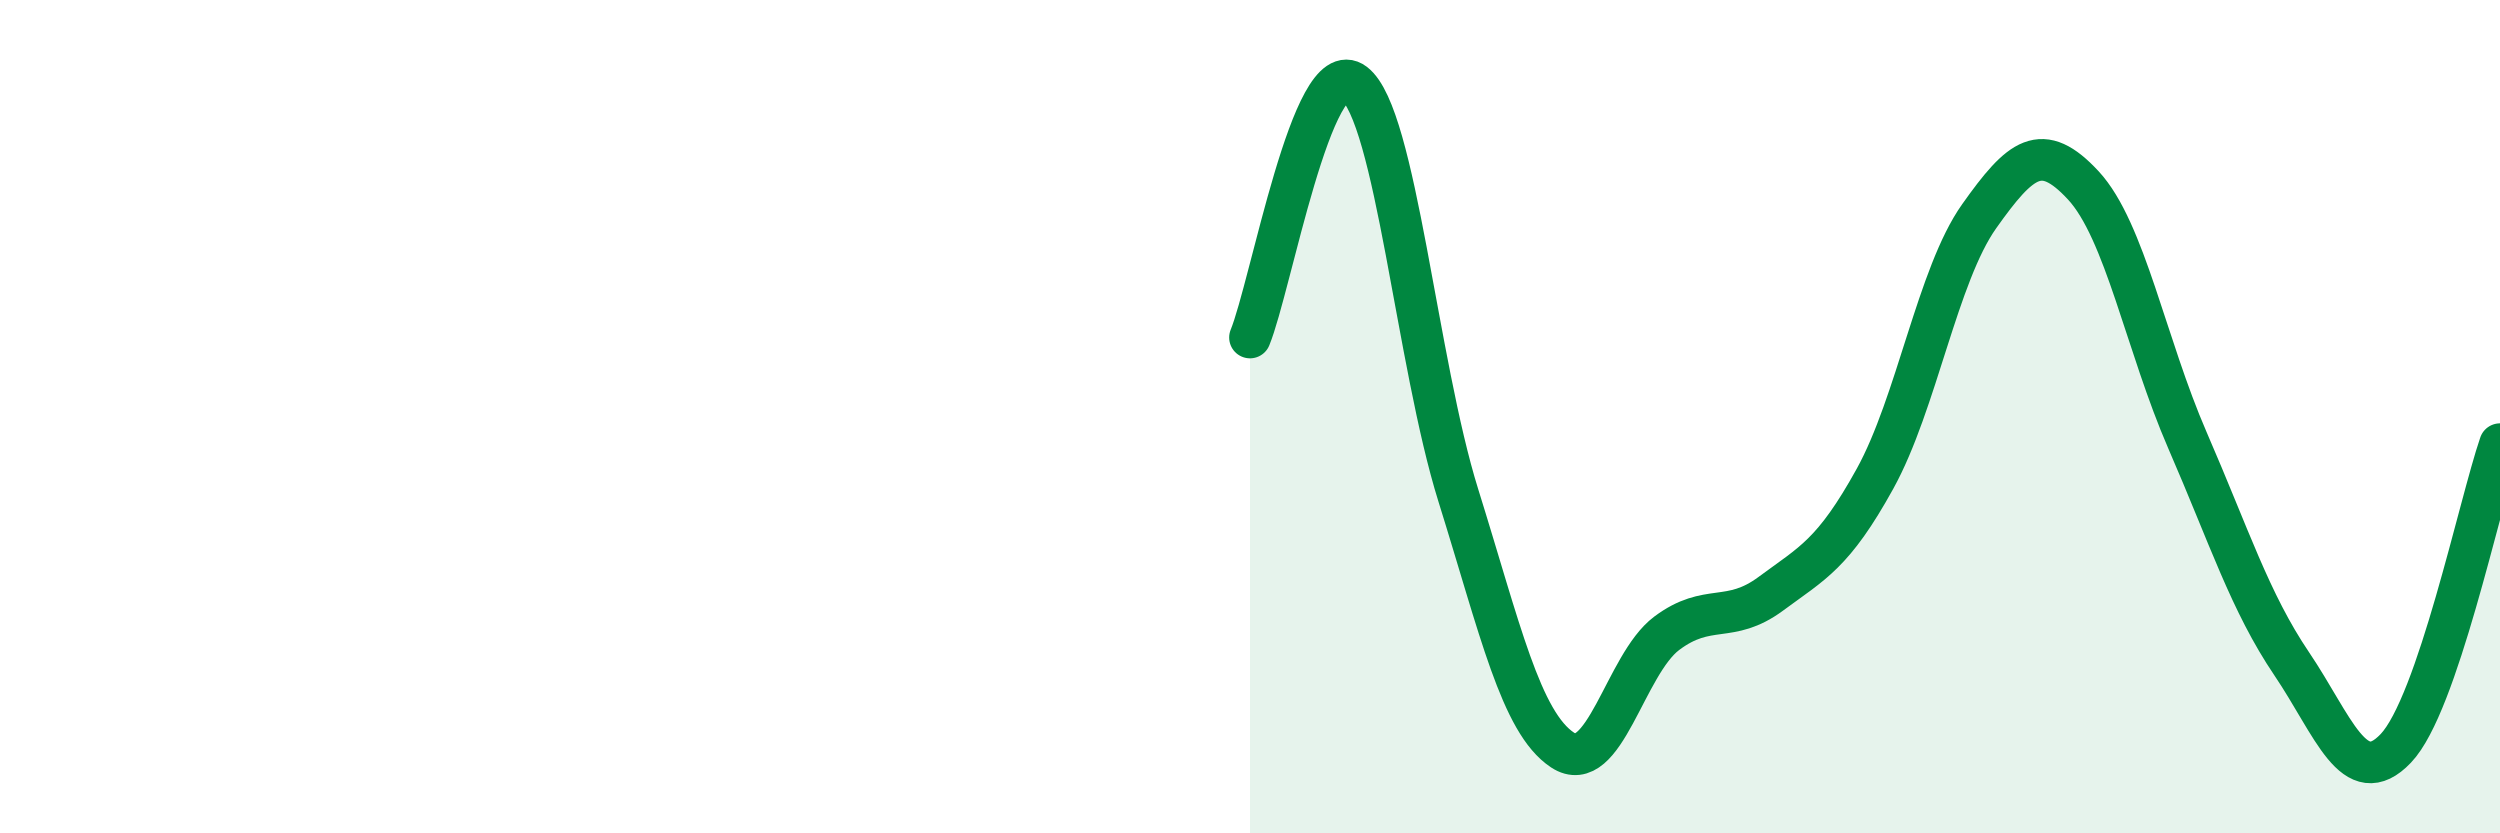
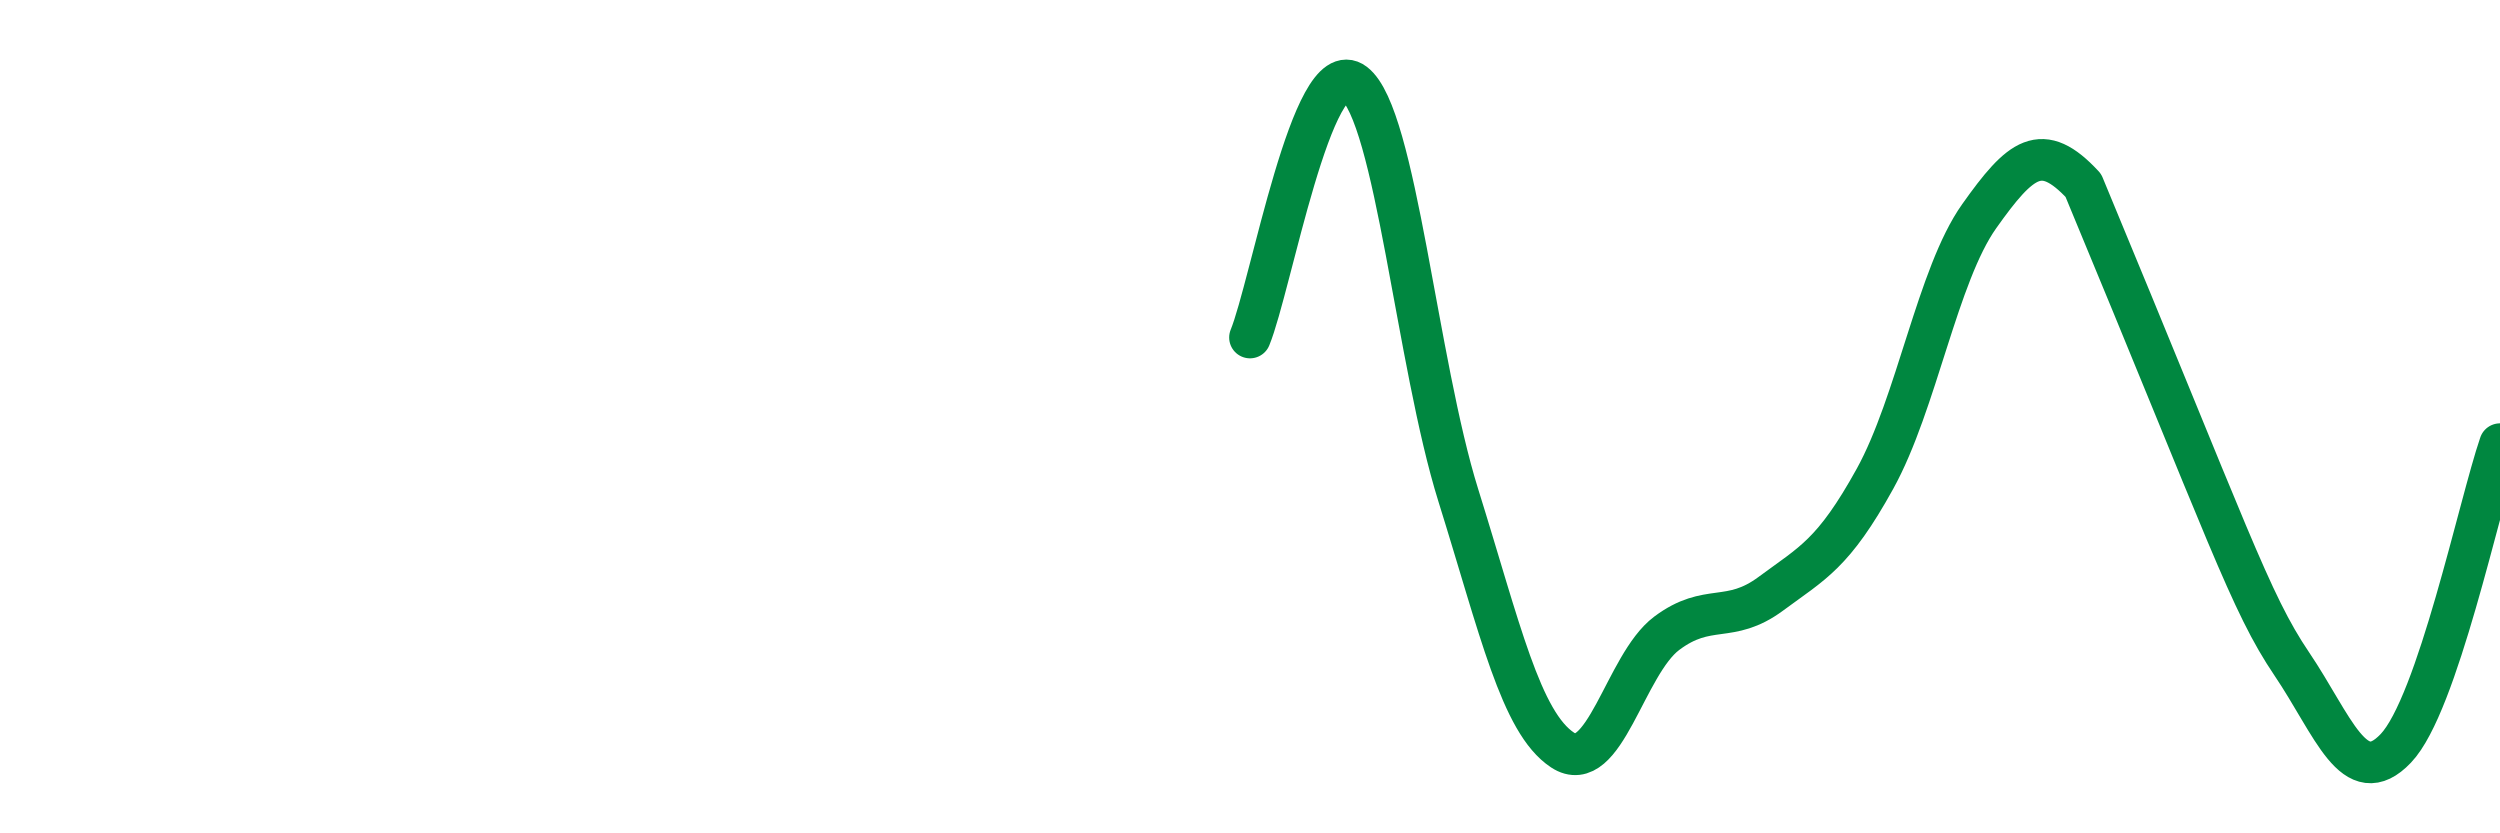
<svg xmlns="http://www.w3.org/2000/svg" width="60" height="20" viewBox="0 0 60 20">
-   <path d="M 30,8.1 C 30.5,6.88 31.5,1.24 32.5,2 C 33.5,2.76 34,8.69 35,11.89 C 36,15.09 36.5,17.34 37.5,18 C 38.5,18.66 39,15.95 40,15.2 C 41,14.45 41.5,14.99 42.5,14.25 C 43.5,13.51 44,13.3 45,11.49 C 46,9.68 46.5,6.6 47.5,5.19 C 48.5,3.78 49,3.37 50,4.45 C 51,5.53 51.5,8.27 52.5,10.57 C 53.5,12.87 54,14.45 55,15.93 C 56,17.41 56.5,19.01 57.5,17.96 C 58.5,16.91 59.5,12.12 60,10.66L60 20L30 20Z" fill="#008740" opacity="0.1" stroke-linecap="round" stroke-linejoin="round" />
-   <path d="M 30,8.1 C 30.5,6.88 31.5,1.24 32.5,2 C 33.5,2.76 34,8.69 35,11.89 C 36,15.09 36.5,17.34 37.5,18 C 38.5,18.66 39,15.95 40,15.2 C 41,14.45 41.5,14.99 42.5,14.25 C 43.5,13.51 44,13.3 45,11.49 C 46,9.68 46.5,6.6 47.5,5.19 C 48.5,3.78 49,3.37 50,4.45 C 51,5.53 51.5,8.27 52.5,10.57 C 53.5,12.87 54,14.45 55,15.93 C 56,17.41 56.5,19.01 57.5,17.96 C 58.5,16.91 59.5,12.12 60,10.66" stroke="#008740" stroke-width="1" fill="none" stroke-linecap="round" stroke-linejoin="round" />
+   <path d="M 30,8.1 C 30.5,6.88 31.5,1.24 32.5,2 C 33.5,2.76 34,8.69 35,11.89 C 36,15.09 36.5,17.34 37.5,18 C 38.5,18.66 39,15.95 40,15.2 C 41,14.45 41.5,14.99 42.5,14.25 C 43.5,13.51 44,13.3 45,11.49 C 46,9.68 46.5,6.6 47.5,5.19 C 48.5,3.78 49,3.37 50,4.45 C 53.5,12.87 54,14.45 55,15.93 C 56,17.41 56.5,19.01 57.5,17.96 C 58.5,16.91 59.5,12.12 60,10.66" stroke="#008740" stroke-width="1" fill="none" stroke-linecap="round" stroke-linejoin="round" />
</svg>